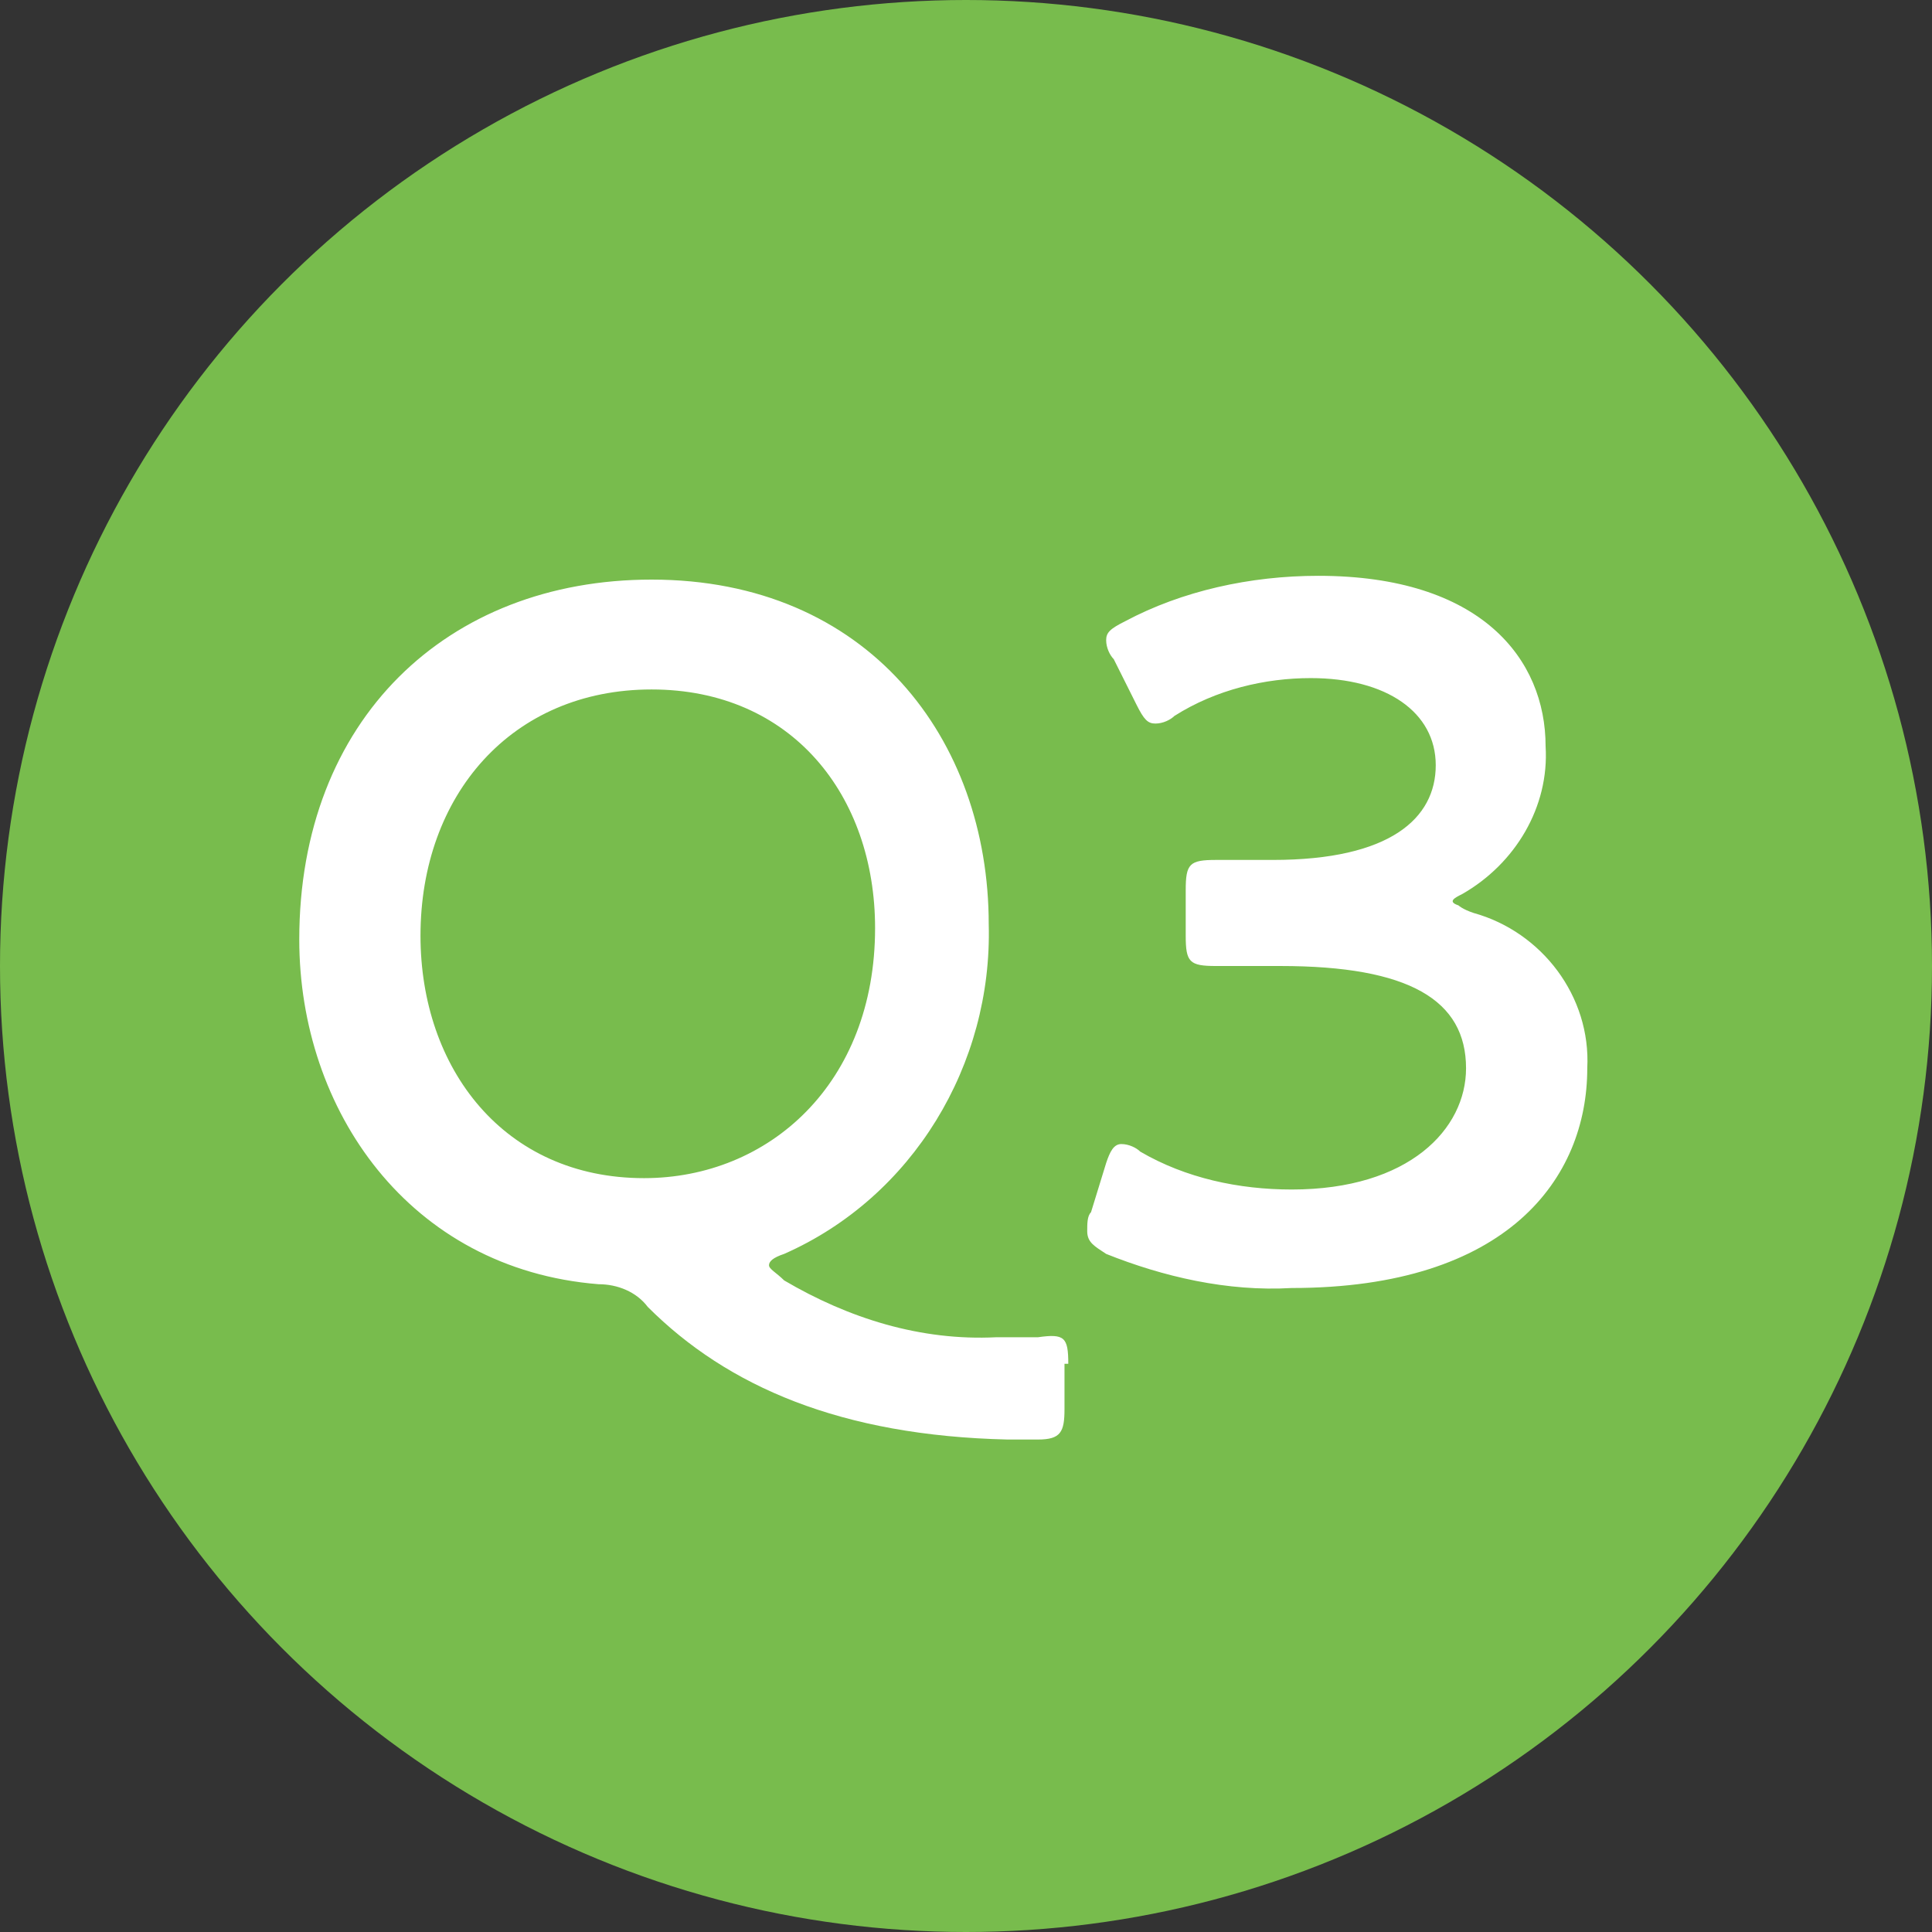
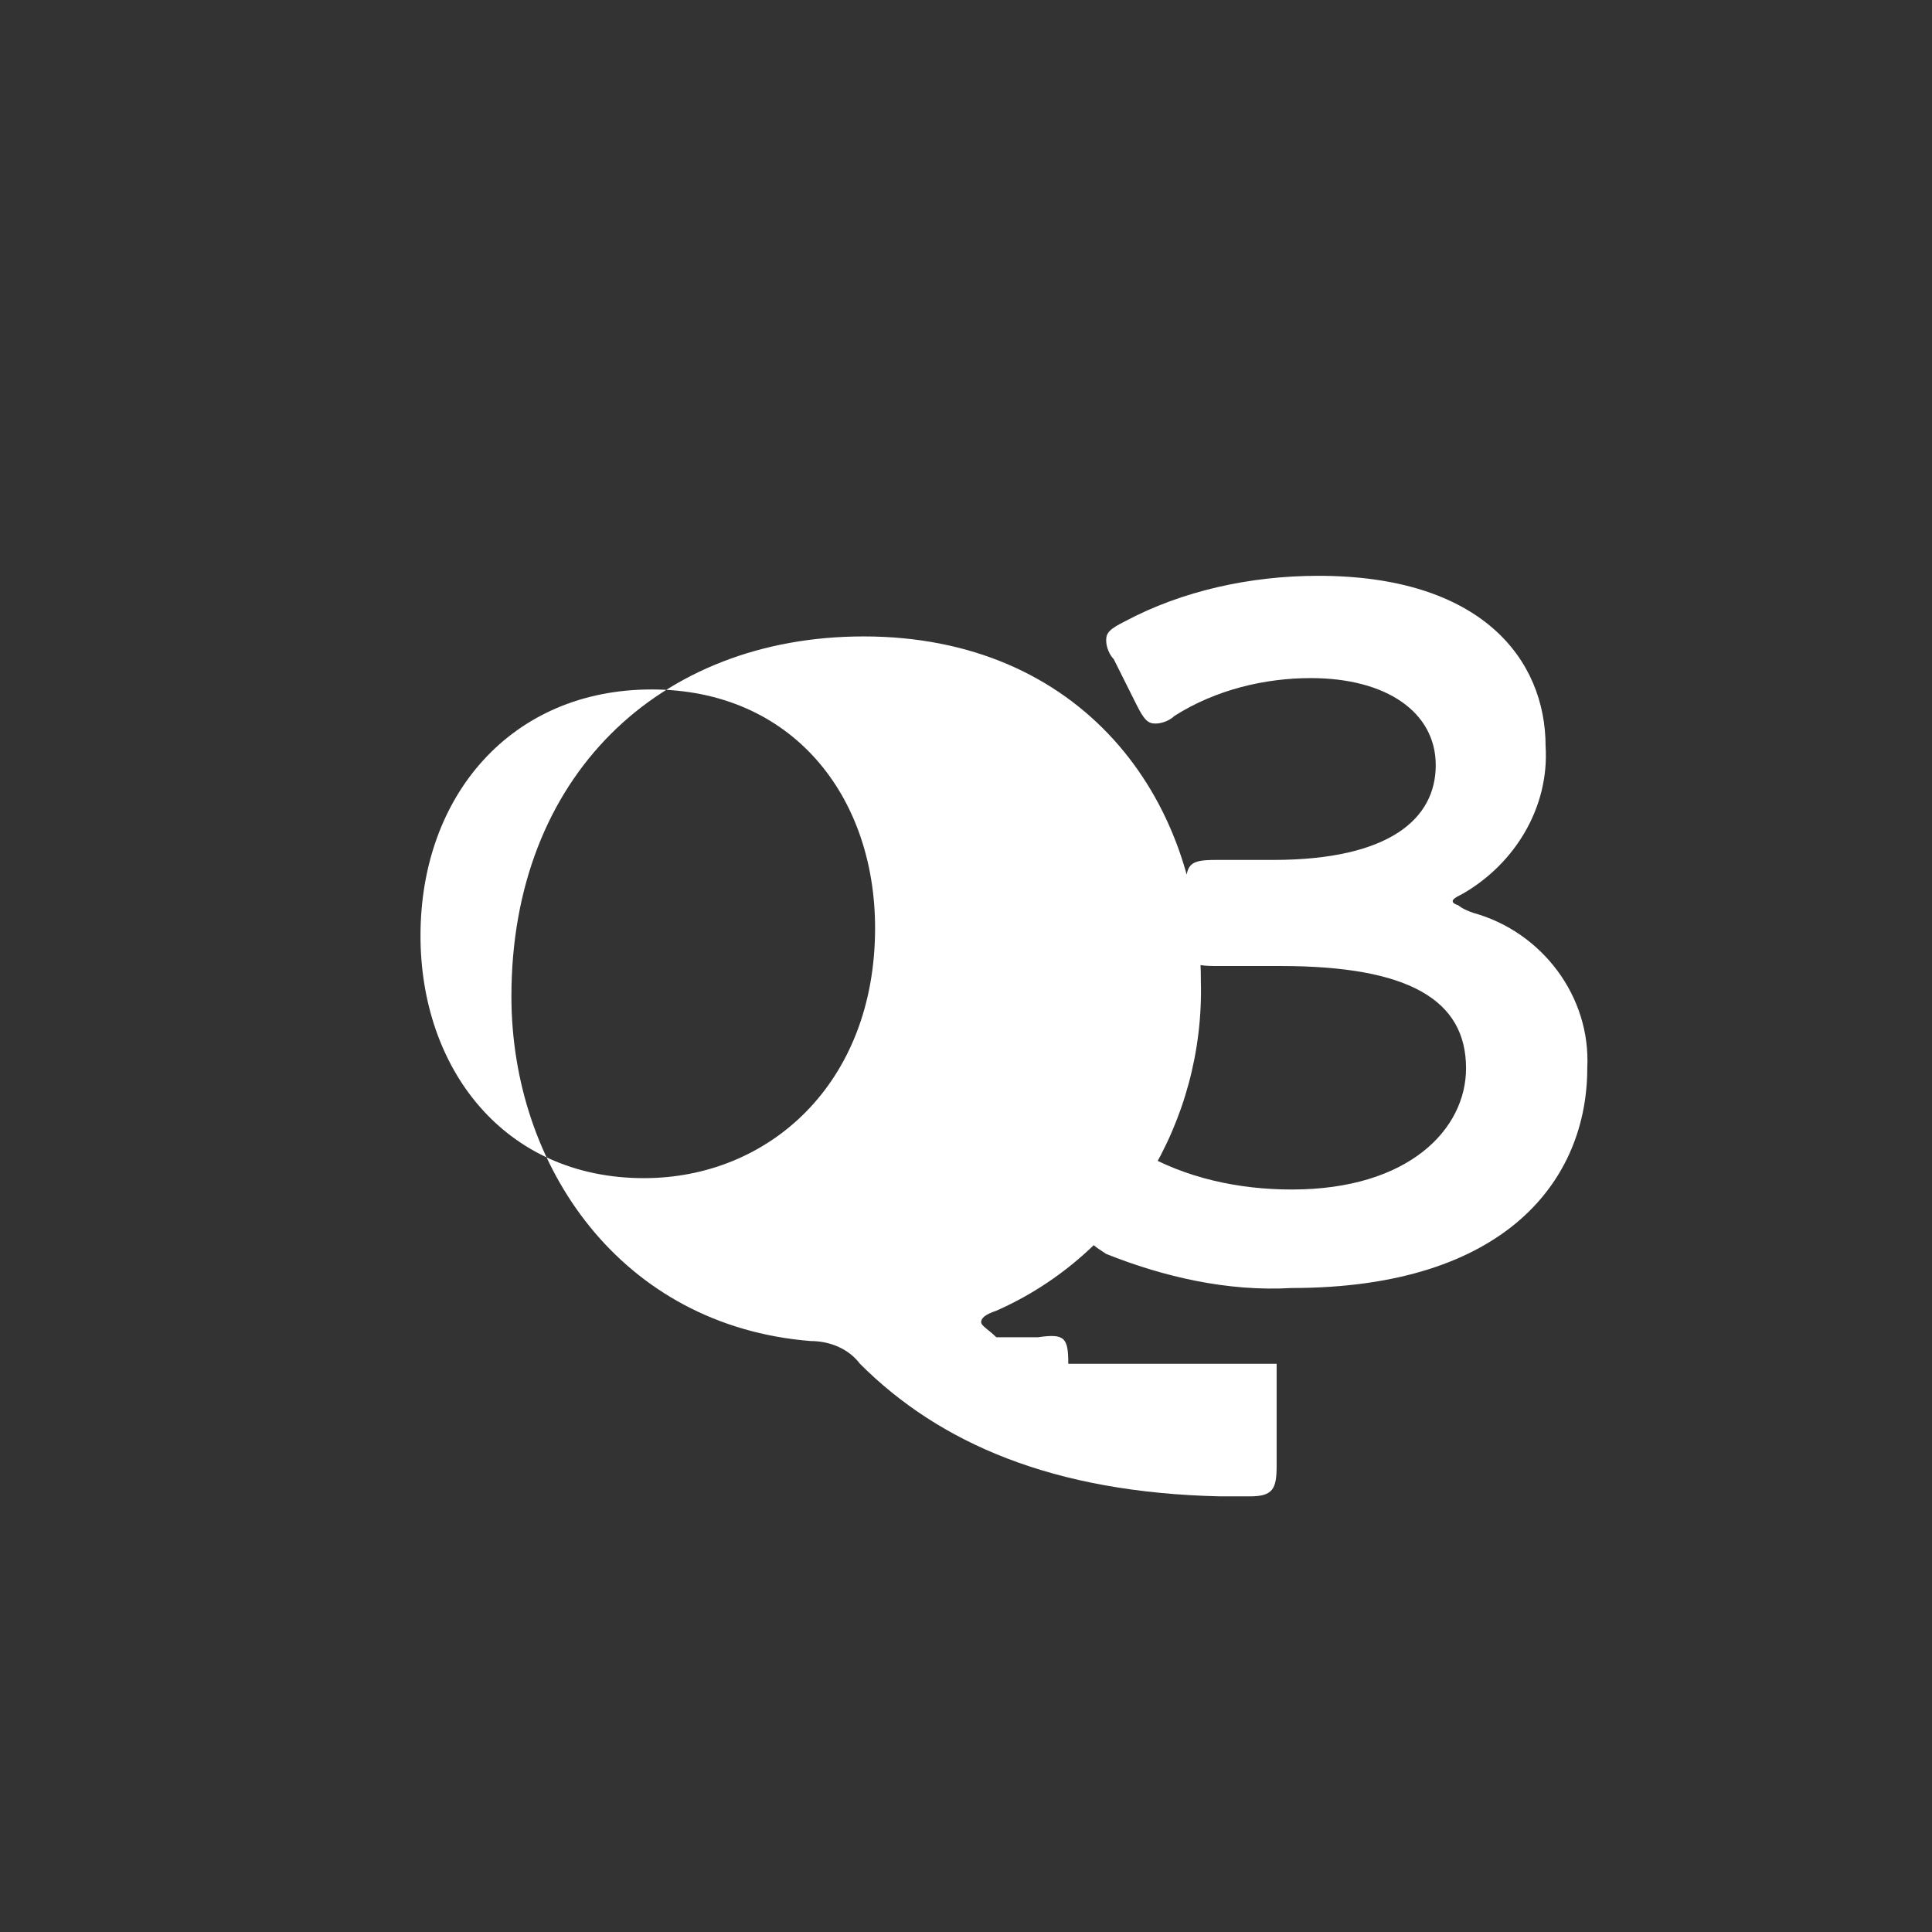
<svg xmlns="http://www.w3.org/2000/svg" version="1.1" id="レイヤー_1" x="0px" y="0px" width="51px" height="51px" viewBox="0 0 51 51" style="enable-background:new 0 0 51 51;" xml:space="preserve">
  <rect x="0" y="0" width="51" height="51" fill="#333333" stroke="none" />
  <style type="text/css">
	.st0{fill:#78BC4D;}
	.st1{fill:#FFFFFF;}
</style>
  <g id="グループ_2152" transform="translate(-250 -5644.045)">
    <g id="グループ_2150">
      <g id="グループ_2105" transform="translate(-69 4139.045)">
-         <circle id="楕円形_32" class="st0" cx="344.5" cy="1530.5" r="25.5" />
-         <path id="パス_9525" class="st1" d="M347.2,1541c0-0.7-0.1-0.8-0.8-0.7c-0.3,0-0.7,0-1.1,0c-2,0.1-3.9-0.5-5.6-1.5     c-0.2-0.2-0.4-0.3-0.4-0.4c0-0.1,0.1-0.2,0.4-0.3c3.4-1.5,5.5-5,5.4-8.7c0-4.9-3.2-9.1-8.9-9.1c-5.4,0-9.3,3.7-9.3,9.5     c0,4.5,2.9,8.7,7.9,9.1c0.5,0,1,0.2,1.3,0.6c2.1,2.1,5.1,3.4,9.5,3.5c0.3,0,0.5,0,0.8,0c0.6,0,0.7-0.2,0.7-0.8V1541z      M336.2,1523.2c3.7,0,5.9,2.8,5.9,6.3c0,4.1-2.8,6.6-6.1,6.6c-3.7,0-5.9-2.9-5.9-6.4C330.1,1526,332.5,1523.2,336.2,1523.2z      M357.6,1528.6c1.4-0.8,2.3-2.3,2.2-3.9c0-2.3-1.7-4.5-6-4.5c-1.8,0-3.6,0.4-5.1,1.2c-0.4,0.2-0.5,0.3-0.5,0.5     c0,0.2,0.1,0.4,0.2,0.5l0.6,1.2c0.2,0.4,0.3,0.5,0.5,0.5c0.2,0,0.4-0.1,0.5-0.2c1.1-0.7,2.4-1,3.6-1c2,0,3.3,0.9,3.3,2.3     c0,1.4-1.2,2.5-4.3,2.5c-0.5,0-1.2,0-1.5,0c-0.7,0-0.8,0.1-0.8,0.8v1.2c0,0.7,0.1,0.8,0.8,0.8c0.3,0,1.2,0,1.7,0     c3.4,0,4.9,0.9,4.9,2.7c0,1.6-1.5,3.2-4.6,3.2c-1.4,0-2.8-0.3-4-1c-0.1-0.1-0.3-0.2-0.5-0.2c-0.2,0-0.3,0.2-0.4,0.5l-0.4,1.3     c-0.1,0.1-0.1,0.3-0.1,0.5c0,0.3,0.2,0.4,0.5,0.6c1.5,0.6,3.2,1,4.9,0.9c5.7,0,7.8-2.9,7.8-5.8c0.1-1.9-1.2-3.6-3-4.1     c-0.3-0.1-0.4-0.2-0.4-0.2C357.2,1528.8,357.4,1528.7,357.6,1528.6z" />
+         <path id="パス_9525" class="st1" d="M347.2,1541c0-0.7-0.1-0.8-0.8-0.7c-0.3,0-0.7,0-1.1,0c-0.2-0.2-0.4-0.3-0.4-0.4c0-0.1,0.1-0.2,0.4-0.3c3.4-1.5,5.5-5,5.4-8.7c0-4.9-3.2-9.1-8.9-9.1c-5.4,0-9.3,3.7-9.3,9.5     c0,4.5,2.9,8.7,7.9,9.1c0.5,0,1,0.2,1.3,0.6c2.1,2.1,5.1,3.4,9.5,3.5c0.3,0,0.5,0,0.8,0c0.6,0,0.7-0.2,0.7-0.8V1541z      M336.2,1523.2c3.7,0,5.9,2.8,5.9,6.3c0,4.1-2.8,6.6-6.1,6.6c-3.7,0-5.9-2.9-5.9-6.4C330.1,1526,332.5,1523.2,336.2,1523.2z      M357.6,1528.6c1.4-0.8,2.3-2.3,2.2-3.9c0-2.3-1.7-4.5-6-4.5c-1.8,0-3.6,0.4-5.1,1.2c-0.4,0.2-0.5,0.3-0.5,0.5     c0,0.2,0.1,0.4,0.2,0.5l0.6,1.2c0.2,0.4,0.3,0.5,0.5,0.5c0.2,0,0.4-0.1,0.5-0.2c1.1-0.7,2.4-1,3.6-1c2,0,3.3,0.9,3.3,2.3     c0,1.4-1.2,2.5-4.3,2.5c-0.5,0-1.2,0-1.5,0c-0.7,0-0.8,0.1-0.8,0.8v1.2c0,0.7,0.1,0.8,0.8,0.8c0.3,0,1.2,0,1.7,0     c3.4,0,4.9,0.9,4.9,2.7c0,1.6-1.5,3.2-4.6,3.2c-1.4,0-2.8-0.3-4-1c-0.1-0.1-0.3-0.2-0.5-0.2c-0.2,0-0.3,0.2-0.4,0.5l-0.4,1.3     c-0.1,0.1-0.1,0.3-0.1,0.5c0,0.3,0.2,0.4,0.5,0.6c1.5,0.6,3.2,1,4.9,0.9c5.7,0,7.8-2.9,7.8-5.8c0.1-1.9-1.2-3.6-3-4.1     c-0.3-0.1-0.4-0.2-0.4-0.2C357.2,1528.8,357.4,1528.7,357.6,1528.6z" />
      </g>
    </g>
  </g>
</svg>